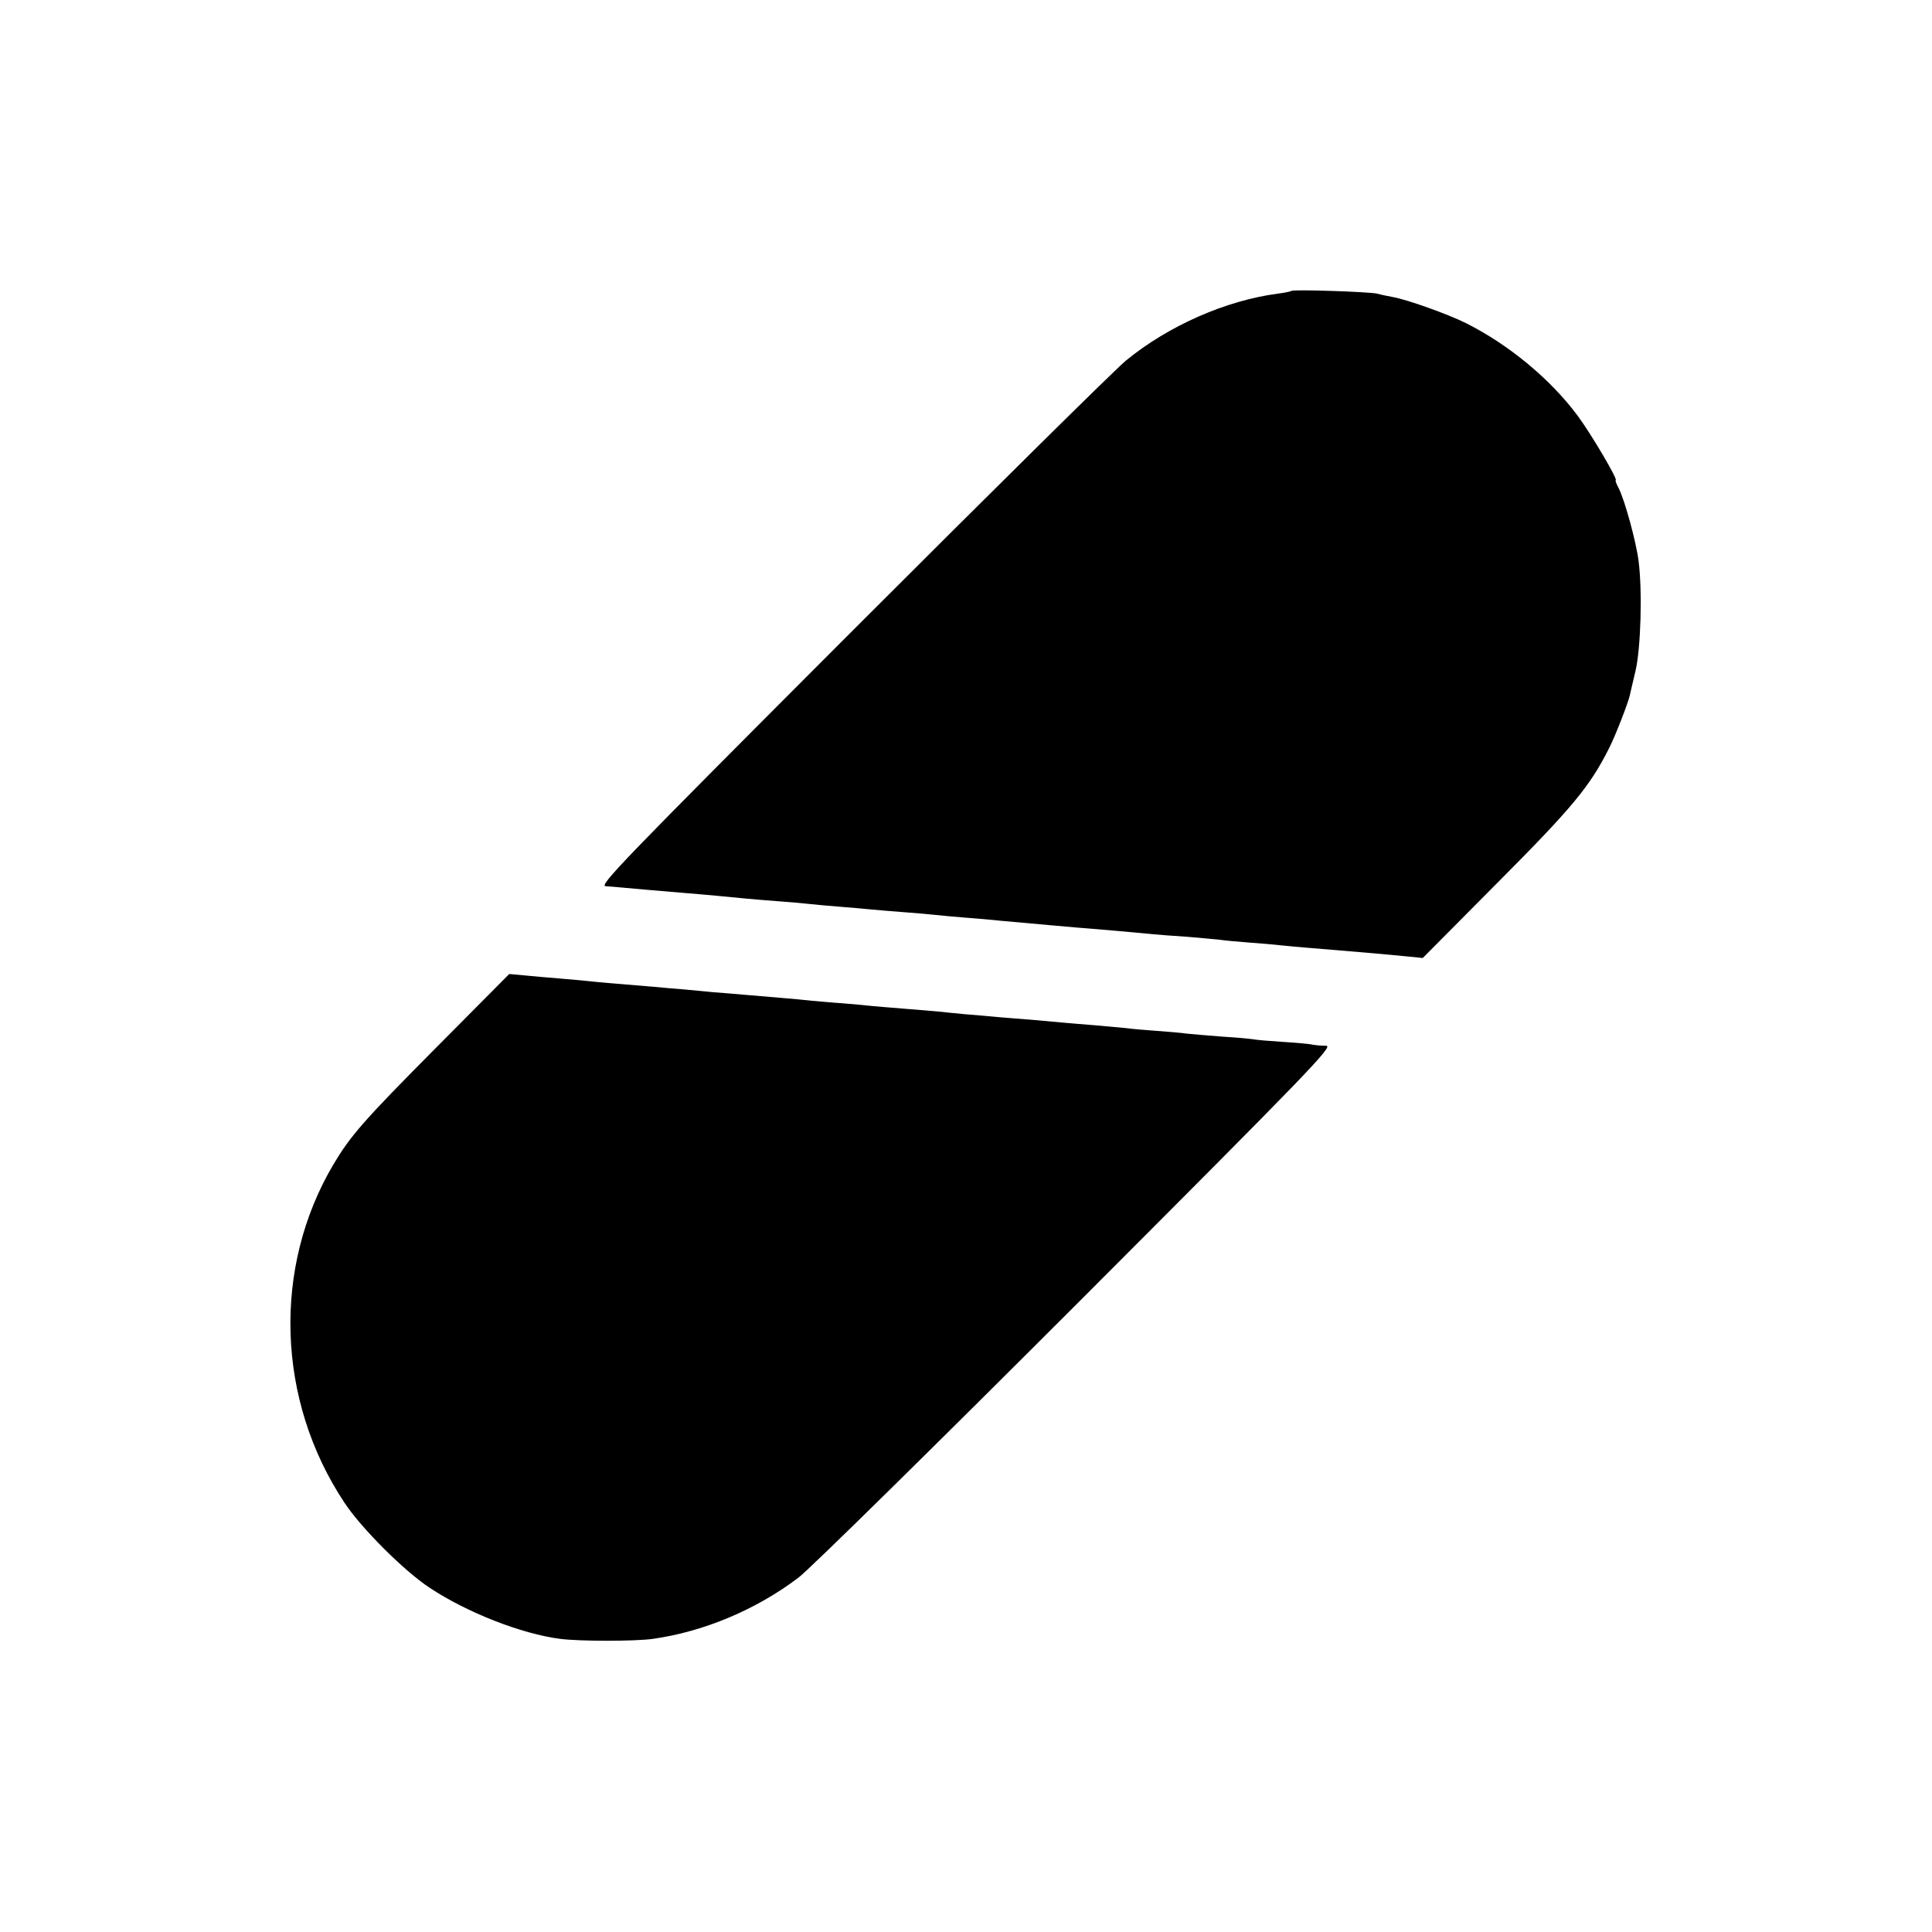
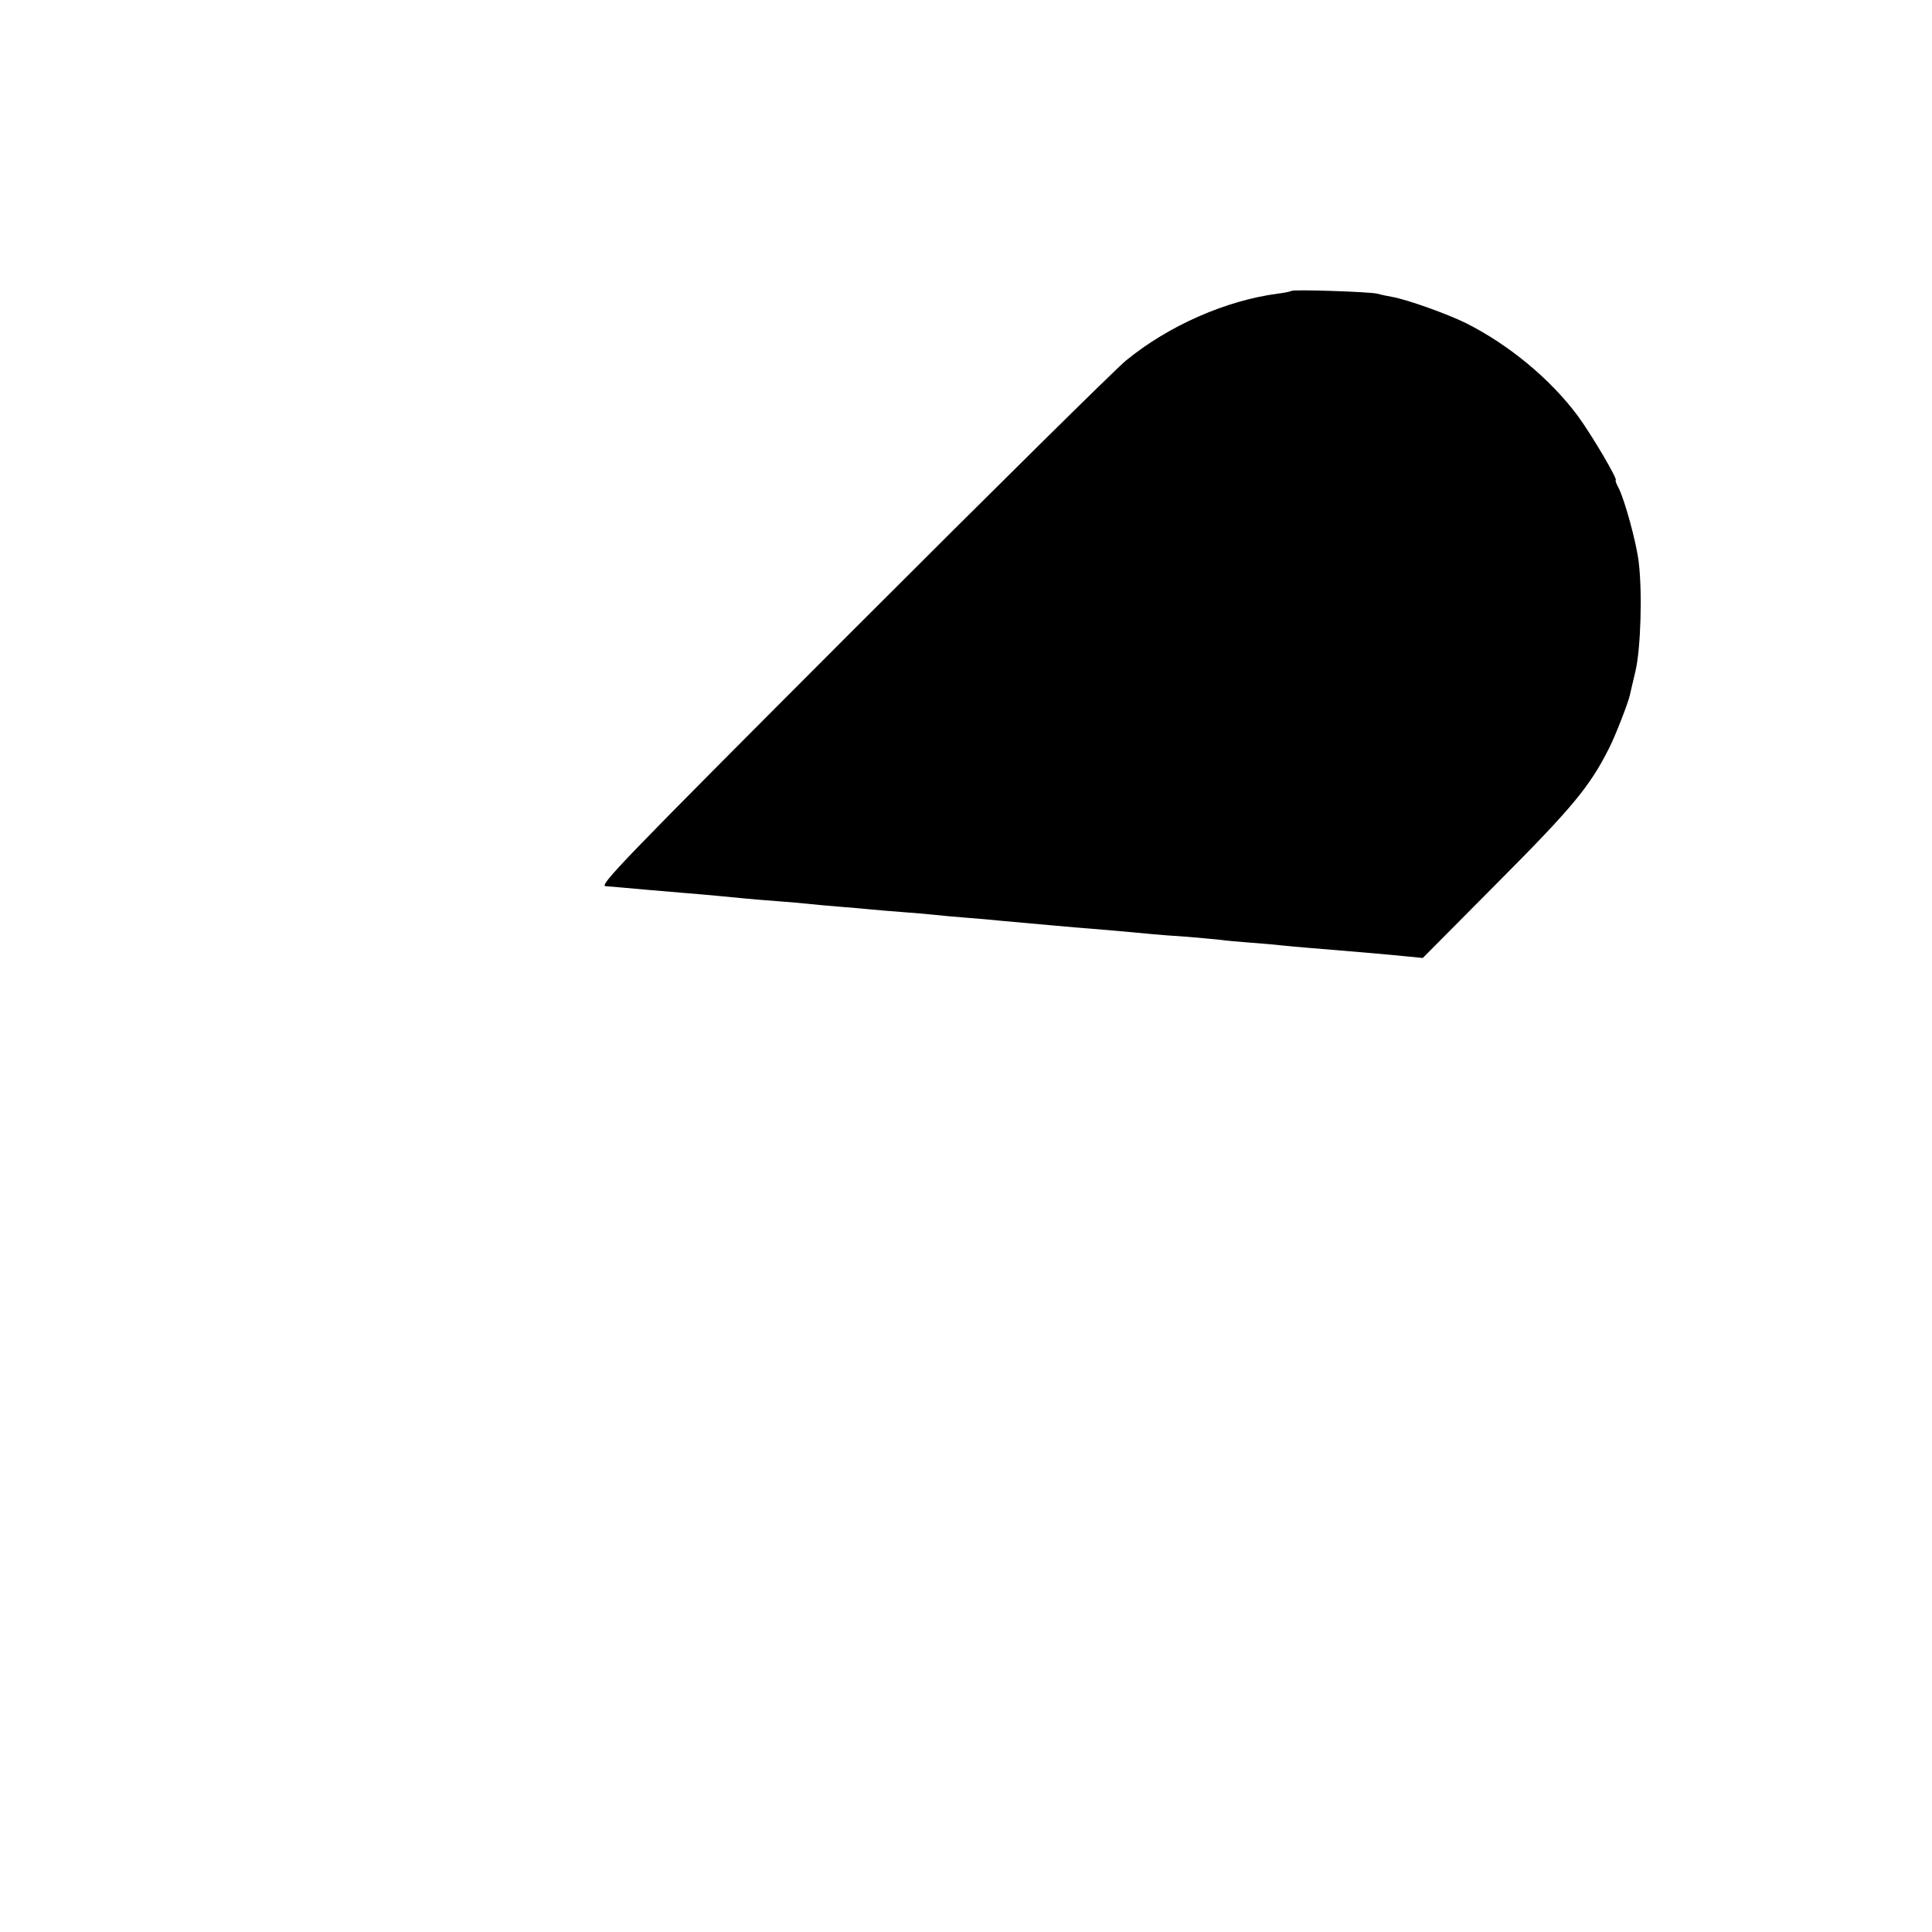
<svg xmlns="http://www.w3.org/2000/svg" version="1.0" width="700pt" height="700pt" viewBox="0 0 700 700" preserveAspectRatio="xMidYMid meet">
  <g transform="translate(0,700) scale(0.1,-0.1)" fill="#000000" stroke="none">
    <path d="M4679 5946 c-2 -2 -25 -7 -50 -10 -188 -25 -395 -116 -549 -242 -36 -29 -481 -469 -990 -978 -845 -846 -922 -926 -895 -927 17 -1 39 -3 50 -4 20 -2 156 -14 230 -20 77 -6 180 -16 220 -20 22 -2 76 -7 120 -10 44 -3 96 -8 115 -10 19 -2 69 -7 110 -10 41 -3 93 -8 115 -10 22 -2 76 -7 120 -10 44 -3 96 -8 115 -10 19 -2 69 -7 110 -10 41 -3 98 -8 125 -11 157 -14 274 -25 330 -29 37 -3 143 -12 225 -20 19 -2 73 -6 120 -9 47 -4 101 -9 120 -11 19 -3 67 -7 105 -10 39 -3 90 -7 115 -10 25 -3 74 -7 110 -10 113 -9 288 -24 355 -31 l50 -5 271 273 c271 272 334 348 404 487 23 45 69 164 75 191 2 8 11 49 21 90 19 82 25 287 11 397 -9 71 -50 220 -72 264 -9 16 -13 29 -11 29 10 0 -89 168 -138 234 -99 133 -249 257 -404 335 -64 32 -214 86 -267 95 -16 3 -41 8 -55 12 -30 7 -304 16 -311 10z" />
-     <path d="M1574 3198 c-258 -260 -304 -313 -366 -417 -221 -373 -206 -854 39 -1224 60 -92 217 -249 310 -310 136 -90 333 -167 473 -185 71 -9 270 -9 335 0 185 26 375 106 528 222 40 30 493 476 1007 990 848 849 932 936 905 937 -17 0 -39 2 -50 4 -11 3 -59 7 -106 10 -48 3 -95 7 -105 9 -11 2 -62 7 -114 10 -52 4 -111 9 -130 11 -19 3 -69 7 -110 10 -41 3 -91 7 -110 10 -19 2 -69 6 -110 10 -41 3 -95 8 -120 10 -25 2 -74 7 -110 10 -36 3 -92 7 -125 10 -33 3 -85 8 -115 10 -30 3 -75 7 -100 10 -25 2 -79 7 -120 10 -41 3 -95 8 -120 10 -25 3 -73 7 -108 10 -34 2 -83 7 -110 9 -26 3 -78 8 -117 11 -38 3 -97 8 -130 11 -33 3 -82 7 -110 9 -27 3 -75 7 -105 10 -30 2 -82 7 -115 10 -162 13 -193 16 -230 20 -22 2 -71 7 -110 10 -38 3 -95 8 -125 11 l-55 5 -271 -273z" />
  </g>
</svg>